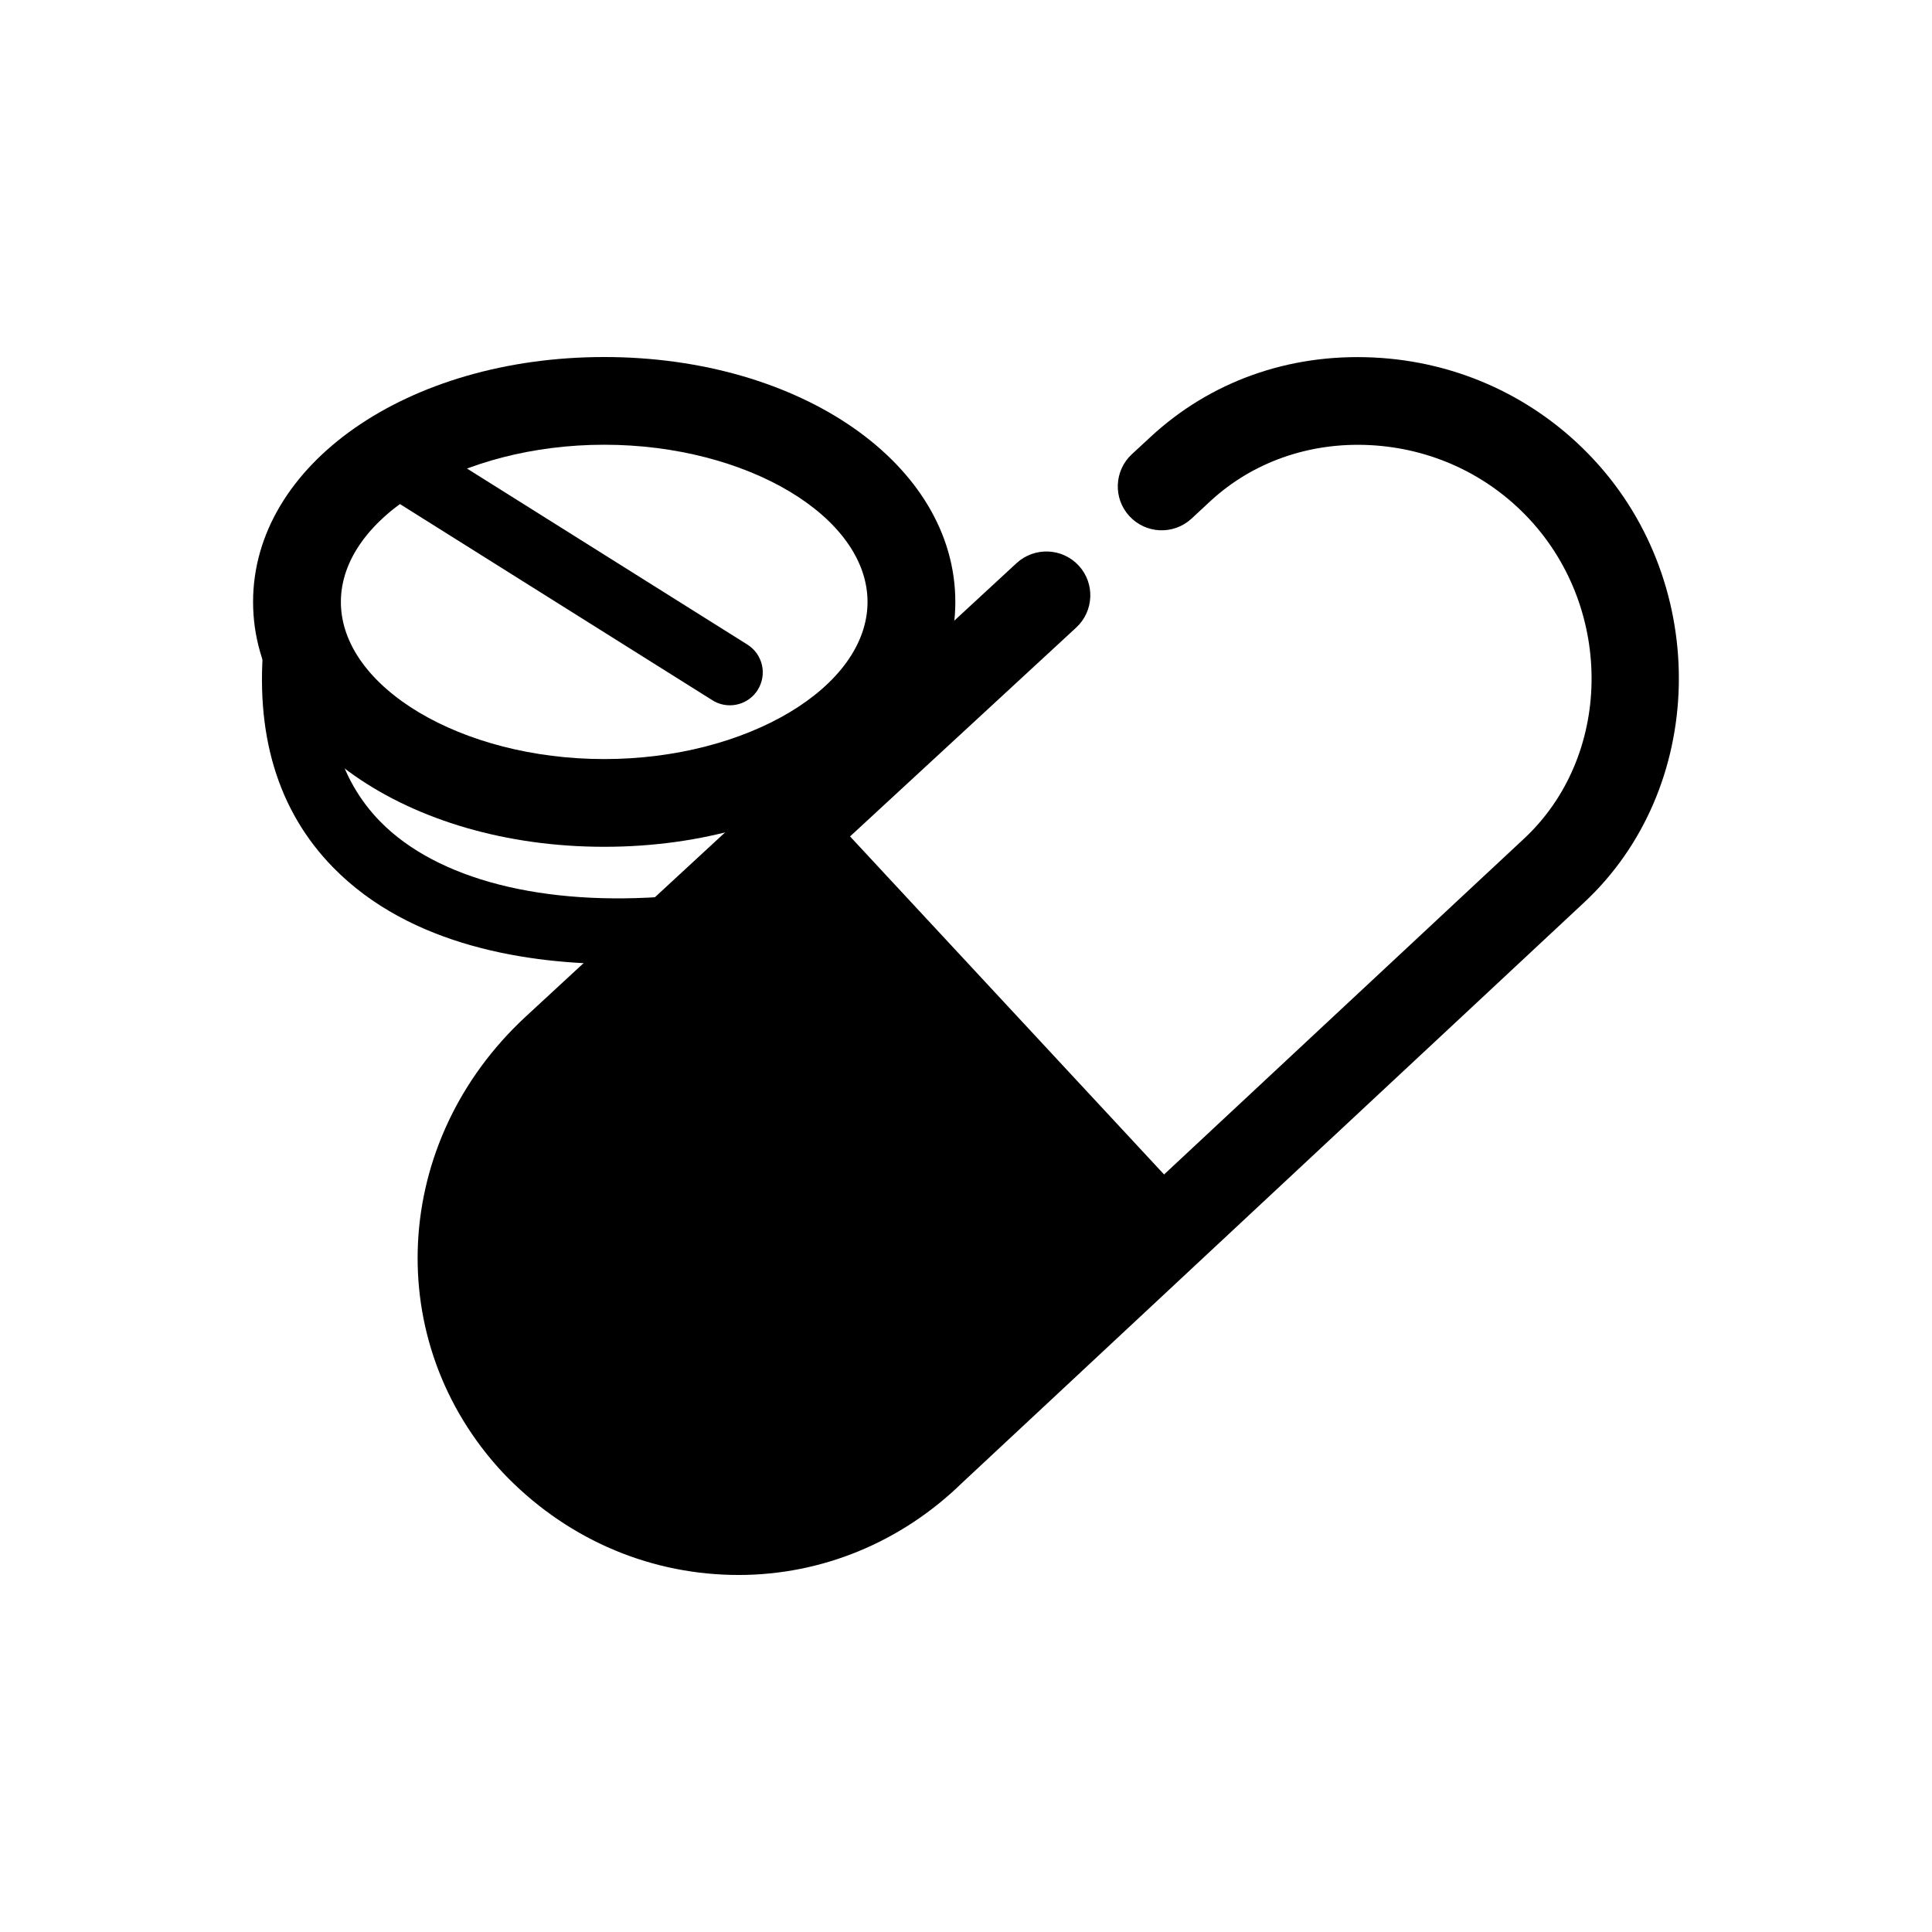
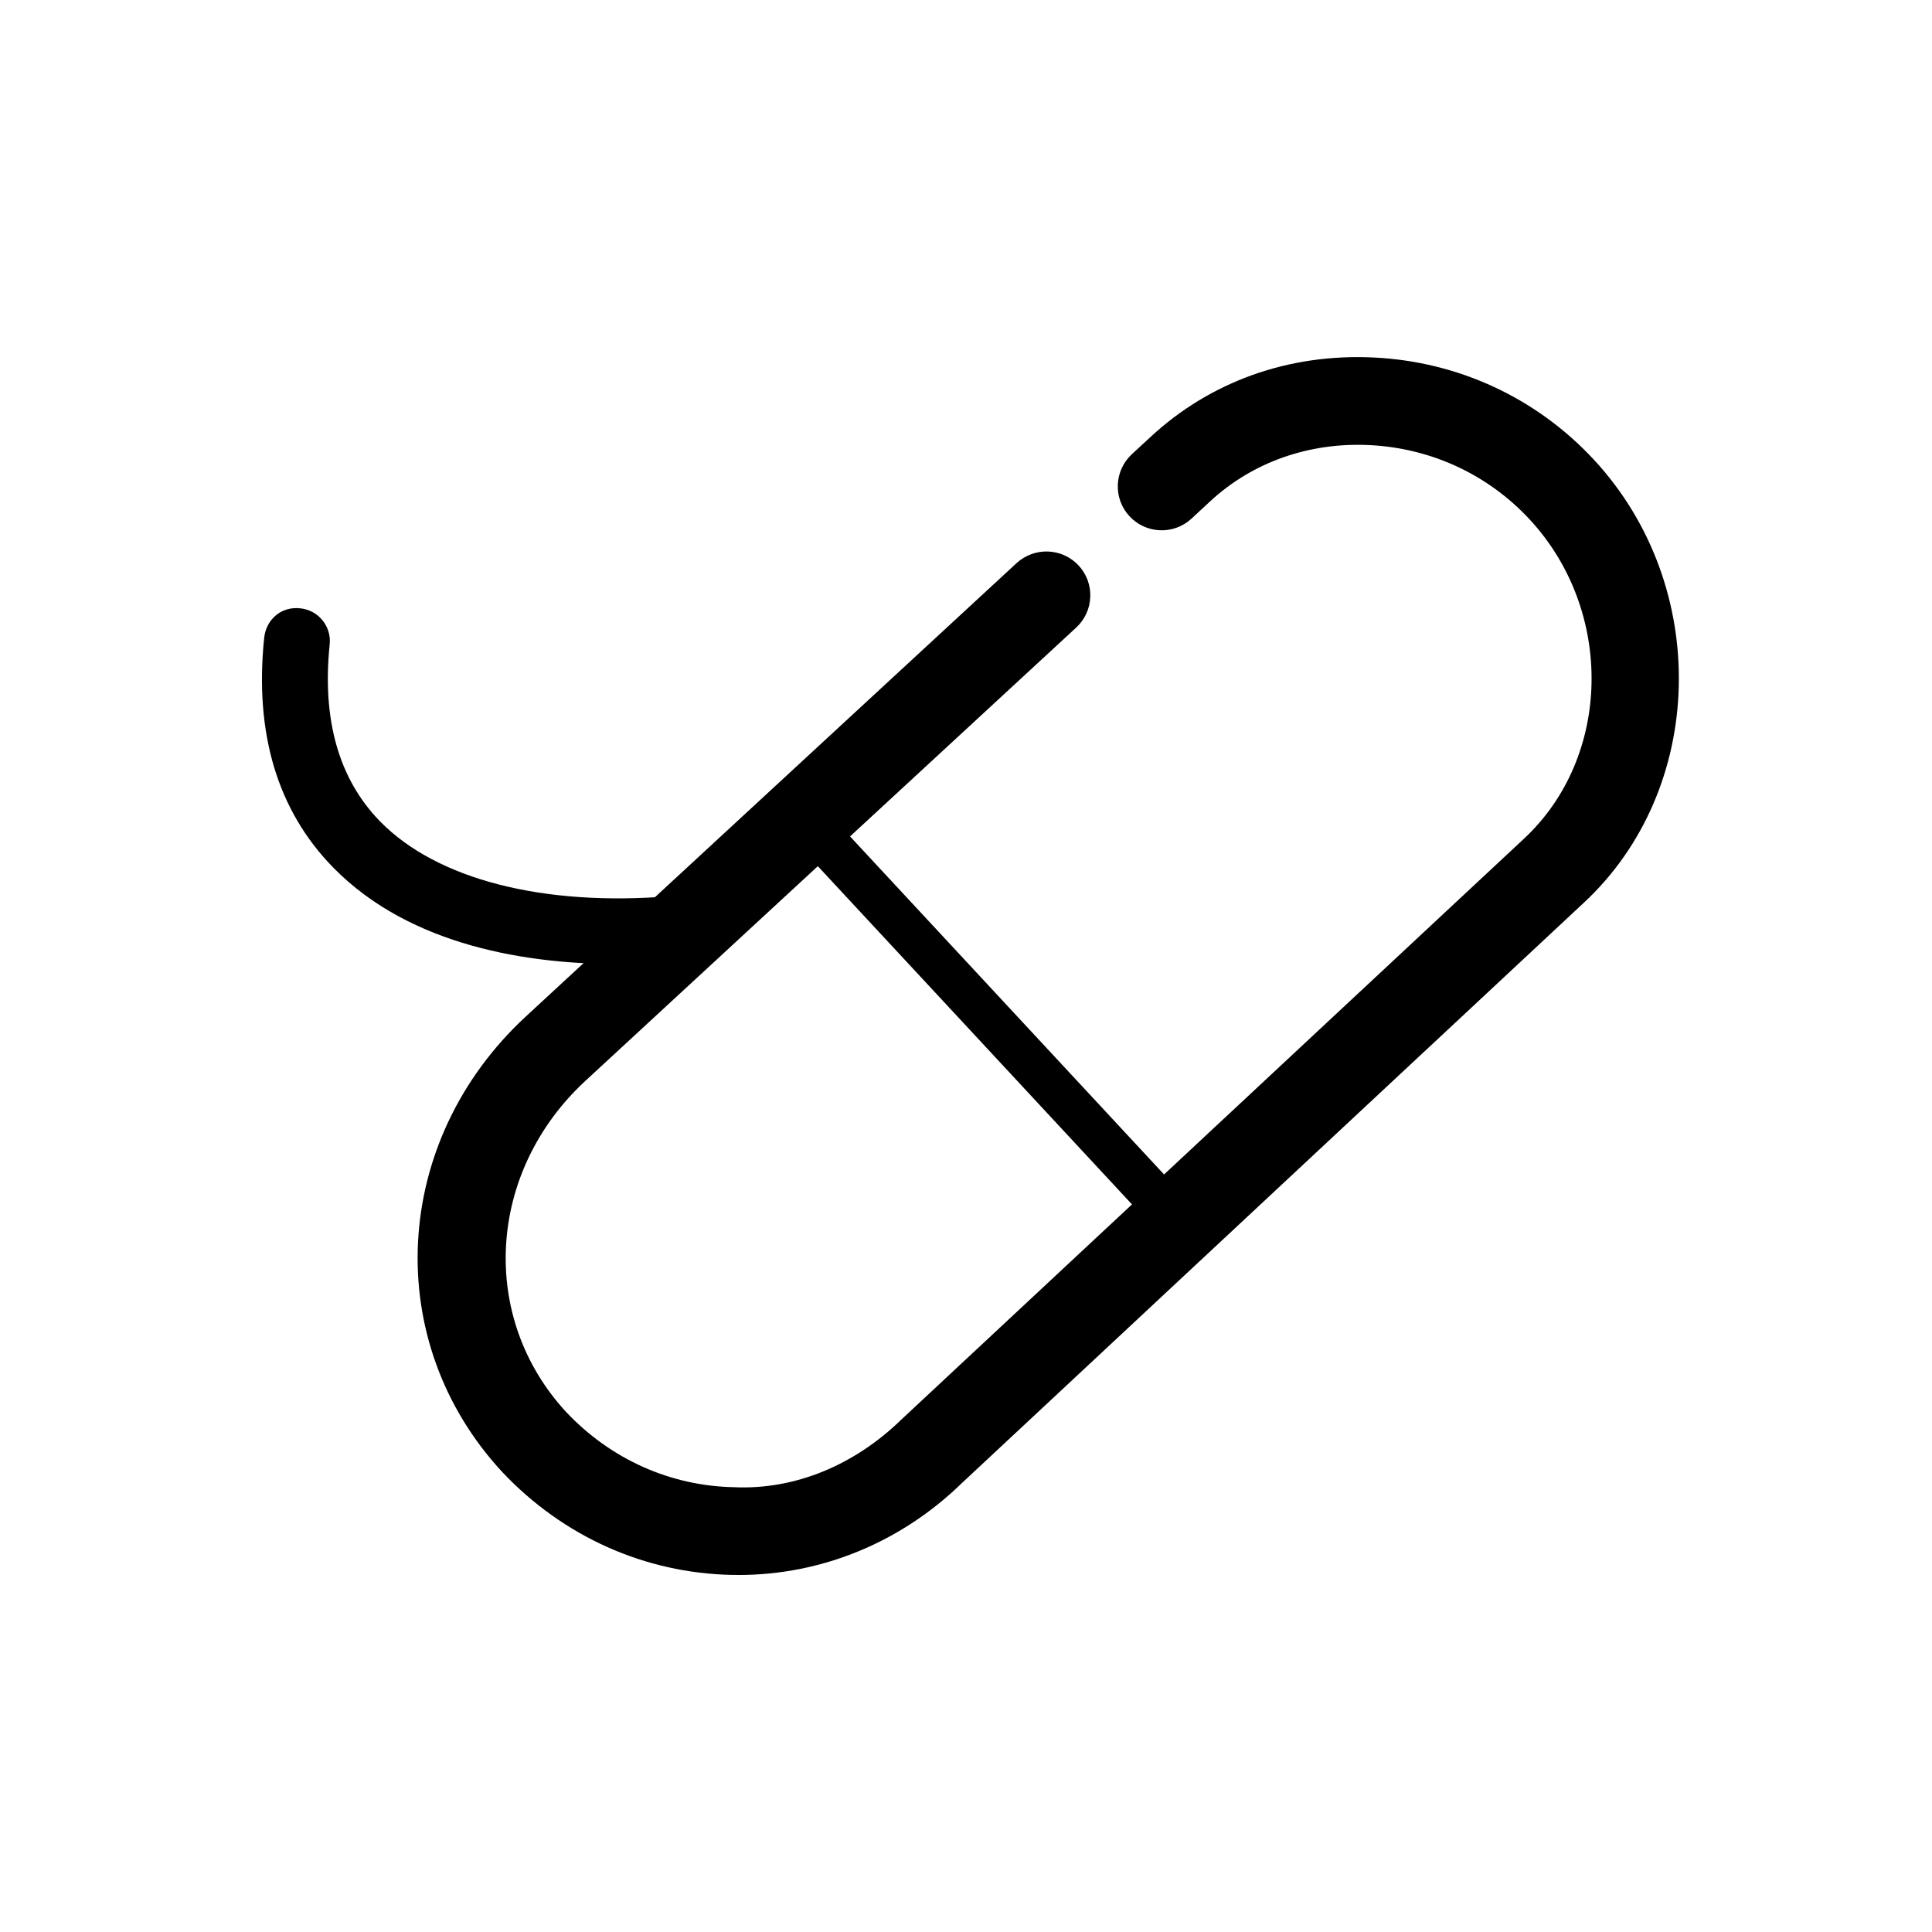
<svg xmlns="http://www.w3.org/2000/svg" fill="#000000" width="800px" height="800px" version="1.1" viewBox="144 144 512 512">
  <g>
    <path d="m339.72 561.38c-0.566 0-1.137 0-1.727-0.012-23.082-0.465-44.684-10.125-60.812-27.184-32.234-34.699-29.531-87.707 6.09-120.73l130.14-120.23c4.769-4.348 12.086-4.039 16.445 0.648 4.363 4.711 4.066 12.066-0.637 16.426l-130.15 120.2c-26.035 24.152-28.215 62.723-4.93 87.809 11.746 12.406 27.512 19.477 44.32 19.816 16.445 0.773 32.234-6.051 44.457-17.969l164.9-153.84c23.352-21.668 24.035-60.441 1.523-84.699-11.039-11.883-26.102-18.863-42.414-19.66-15.949-0.781-30.984 4.508-42.188 14.871l-4.977 4.621c-4.746 4.371-12.062 4.062-16.445-0.648-4.363-4.711-4.066-12.066 0.637-16.426l4.977-4.598c15.789-14.629 36.574-22.133 59.133-21.031 22.398 1.078 43.117 10.691 58.316 27.059 31.102 33.496 29.852 87.309-2.727 117.51l-164.68 153.66c-16.129 15.73-37.164 24.414-59.266 24.414z" />
-     <path d="m357.55 361.59 98.305 105.84-68.031 64.086c-28.898 26.41-74.117 24.137-101.26-5.09-27.281-29.375-26.012-74.879 2.836-101.64z" />
    <path d="m340.17 555.66c-21.125 0-42.32-8.523-57.883-25.277-14.223-15.324-21.762-35.188-21.172-55.914 0.59-20.773 9.223-39.918 24.328-53.926l68.152-63.211c2.363-2.191 6.043-2.031 8.223 0.305l98.32 105.84c2.156 2.34 2.043 5.992-0.273 8.184l-68.039 64.098c-14.605 13.324-33.098 19.898-51.656 19.898zm17.082-185.86-63.902 59.25c-12.789 11.871-20.129 28.117-20.605 45.742-0.5 17.66 5.93 34.598 18.082 47.684 24.828 26.754 66.605 28.91 93.07 4.758l63.789-60.078z" />
-     <path d="m304.12 368.41c-52.184 0-93.051-28.5-93.051-64.891 0-36.391 40.867-64.902 93.051-64.902 52.18 0 93.051 28.512 93.051 64.902-0.004 36.391-40.871 64.891-93.051 64.891zm0-106.55c-37.824 0-69.785 19.082-69.785 41.656 0 22.578 31.965 41.645 69.785 41.645 37.824 0 69.785-19.07 69.785-41.645 0-22.574-31.965-41.656-69.785-41.656z" />
-     <path d="m337.42 330.91c-1.59 0-3.203-0.43-4.633-1.34l-90.051-56.539c-4.09-2.555-5.316-7.934-2.75-12.02 2.543-4.086 7.973-5.312 12.016-2.734l90.051 56.535c4.09 2.555 5.316 7.934 2.75 12.02-1.656 2.637-4.496 4.078-7.383 4.078z" />
    <path d="m307.84 399.49c-23.488 0-54.953-4.574-75.535-25.586-14.766-15.074-20.922-35.574-18.289-60.918 0.523-4.777 4.496-8.367 9.586-7.773 4.793 0.5 8.27 4.789 7.769 9.57-2.066 19.953 2.43 35.742 13.379 46.922 15.062 15.379 43.23 22.598 77.172 19.773 5.133-0.523 9.02 3.191 9.426 7.969 0.387 4.789-3.18 9-7.973 9.398-4.516 0.375-9.785 0.645-15.535 0.645z" />
  </g>
</svg>